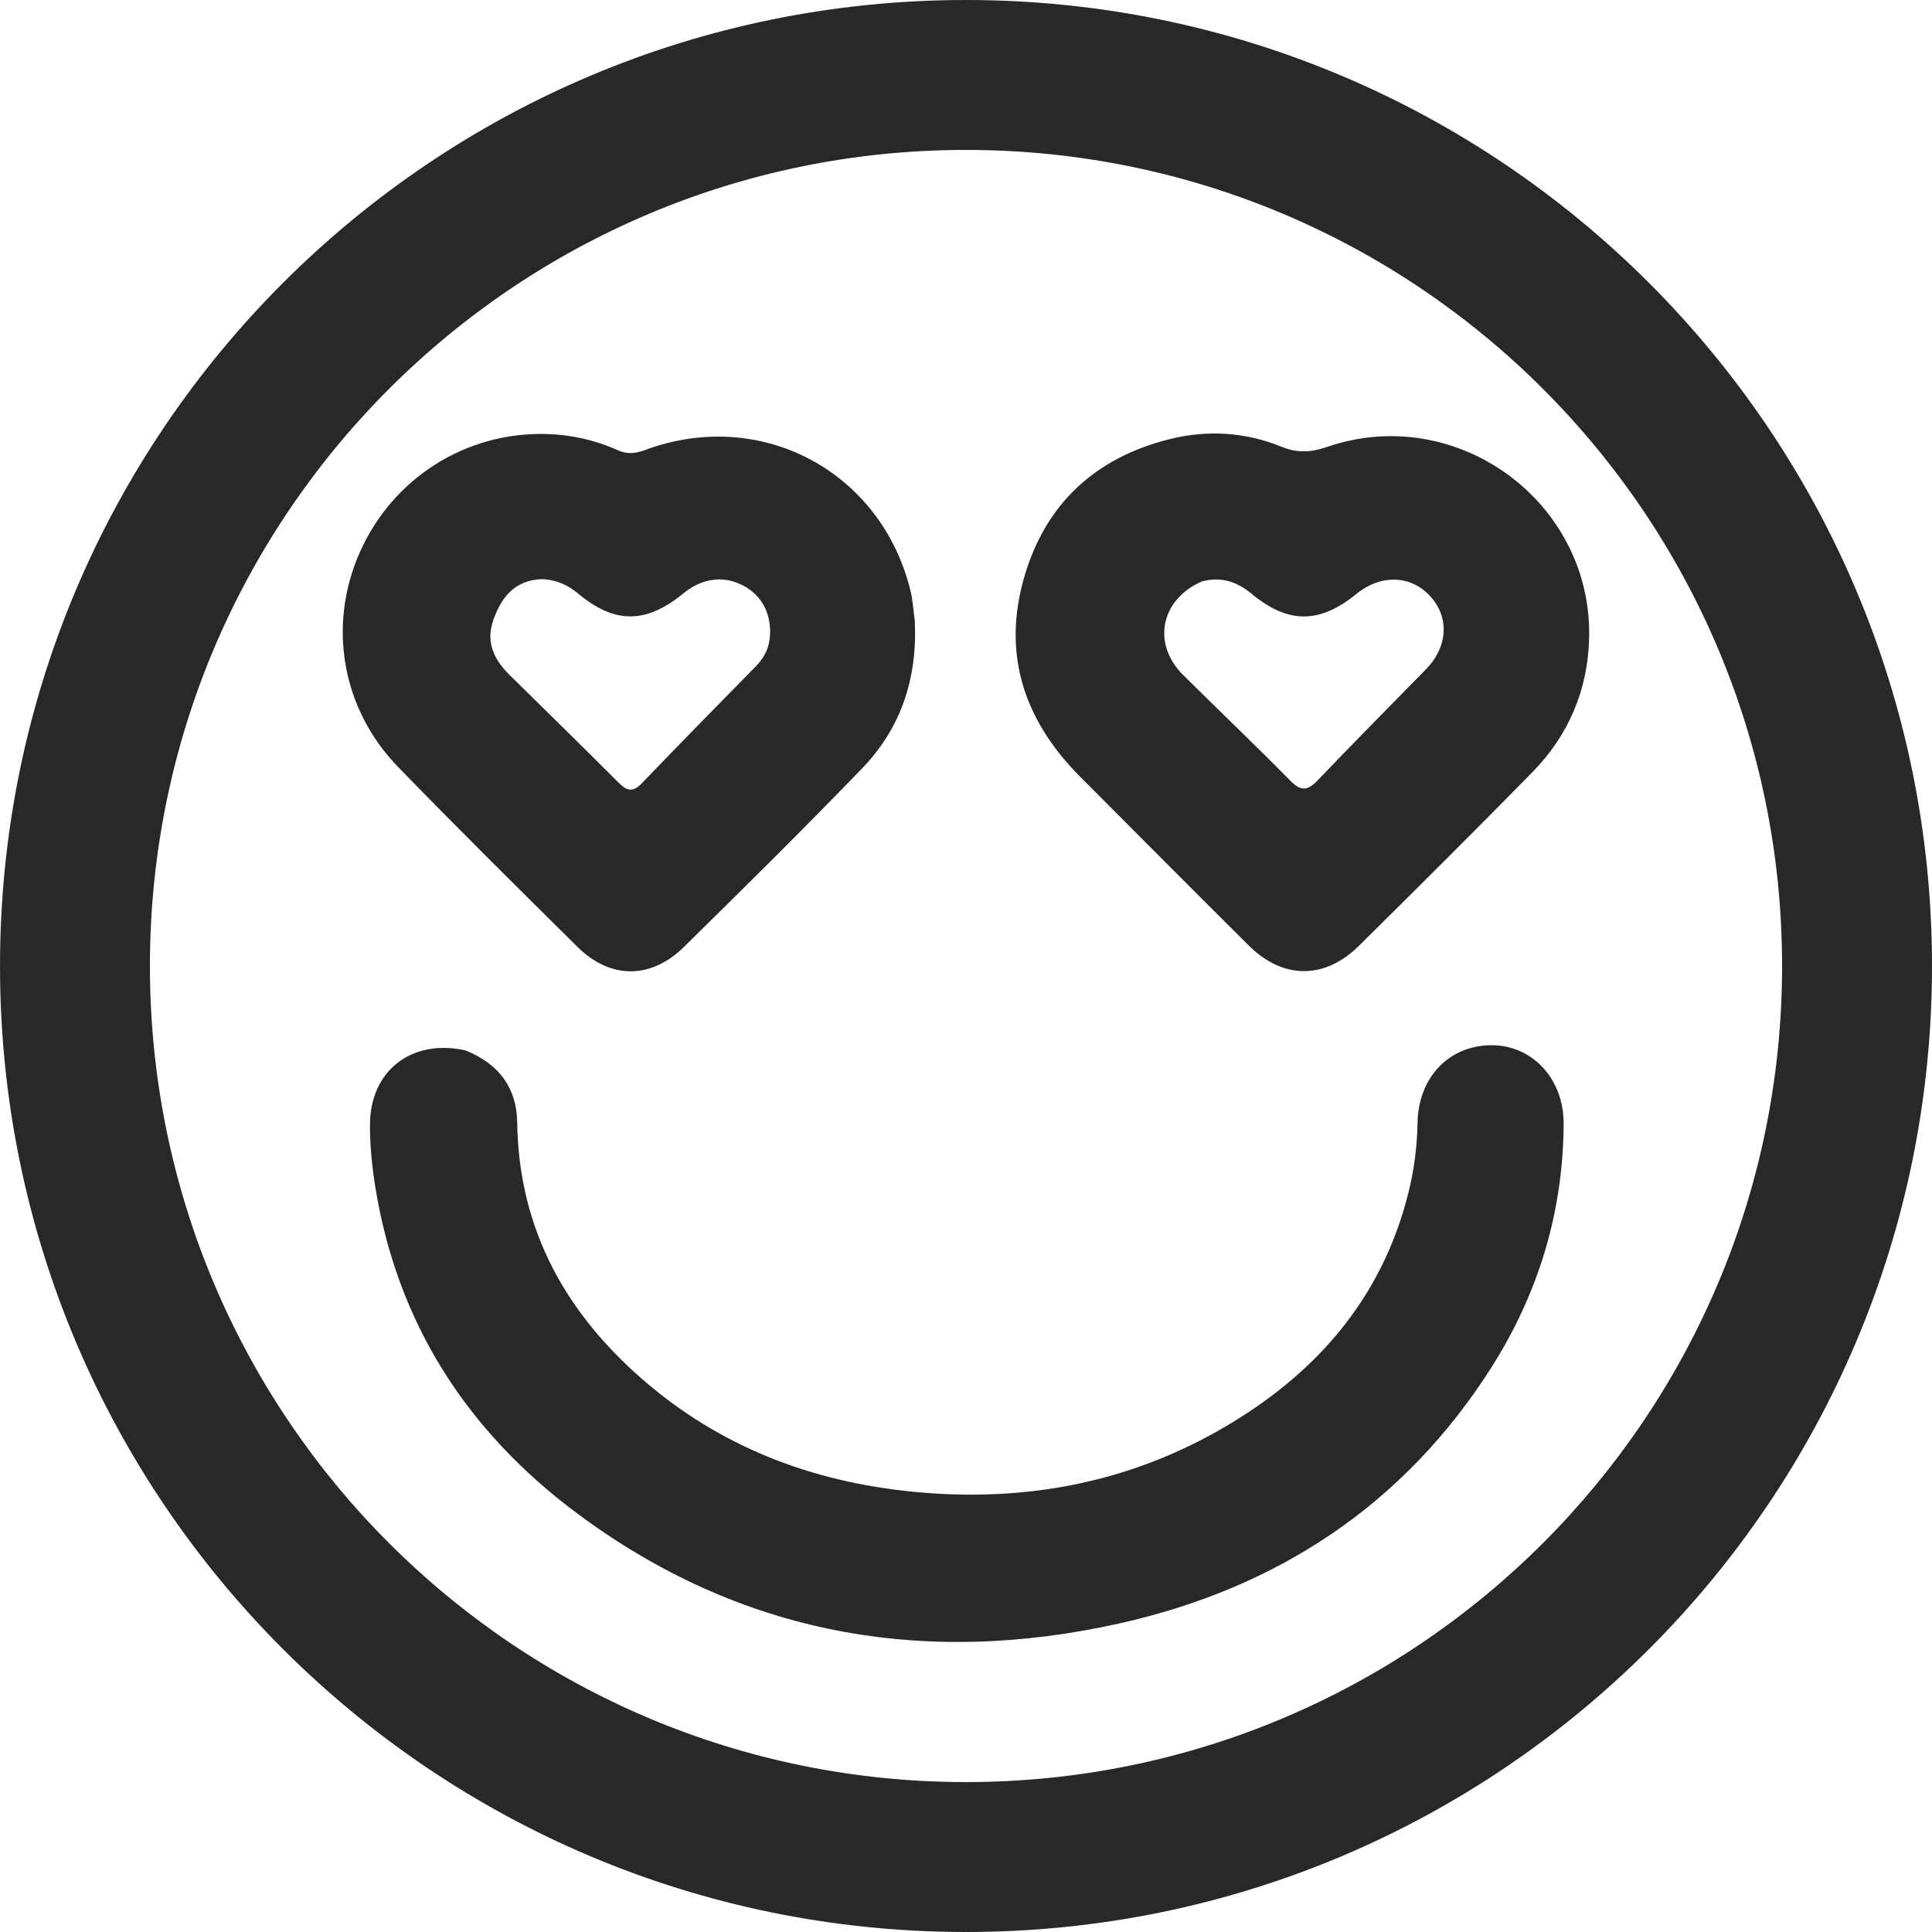
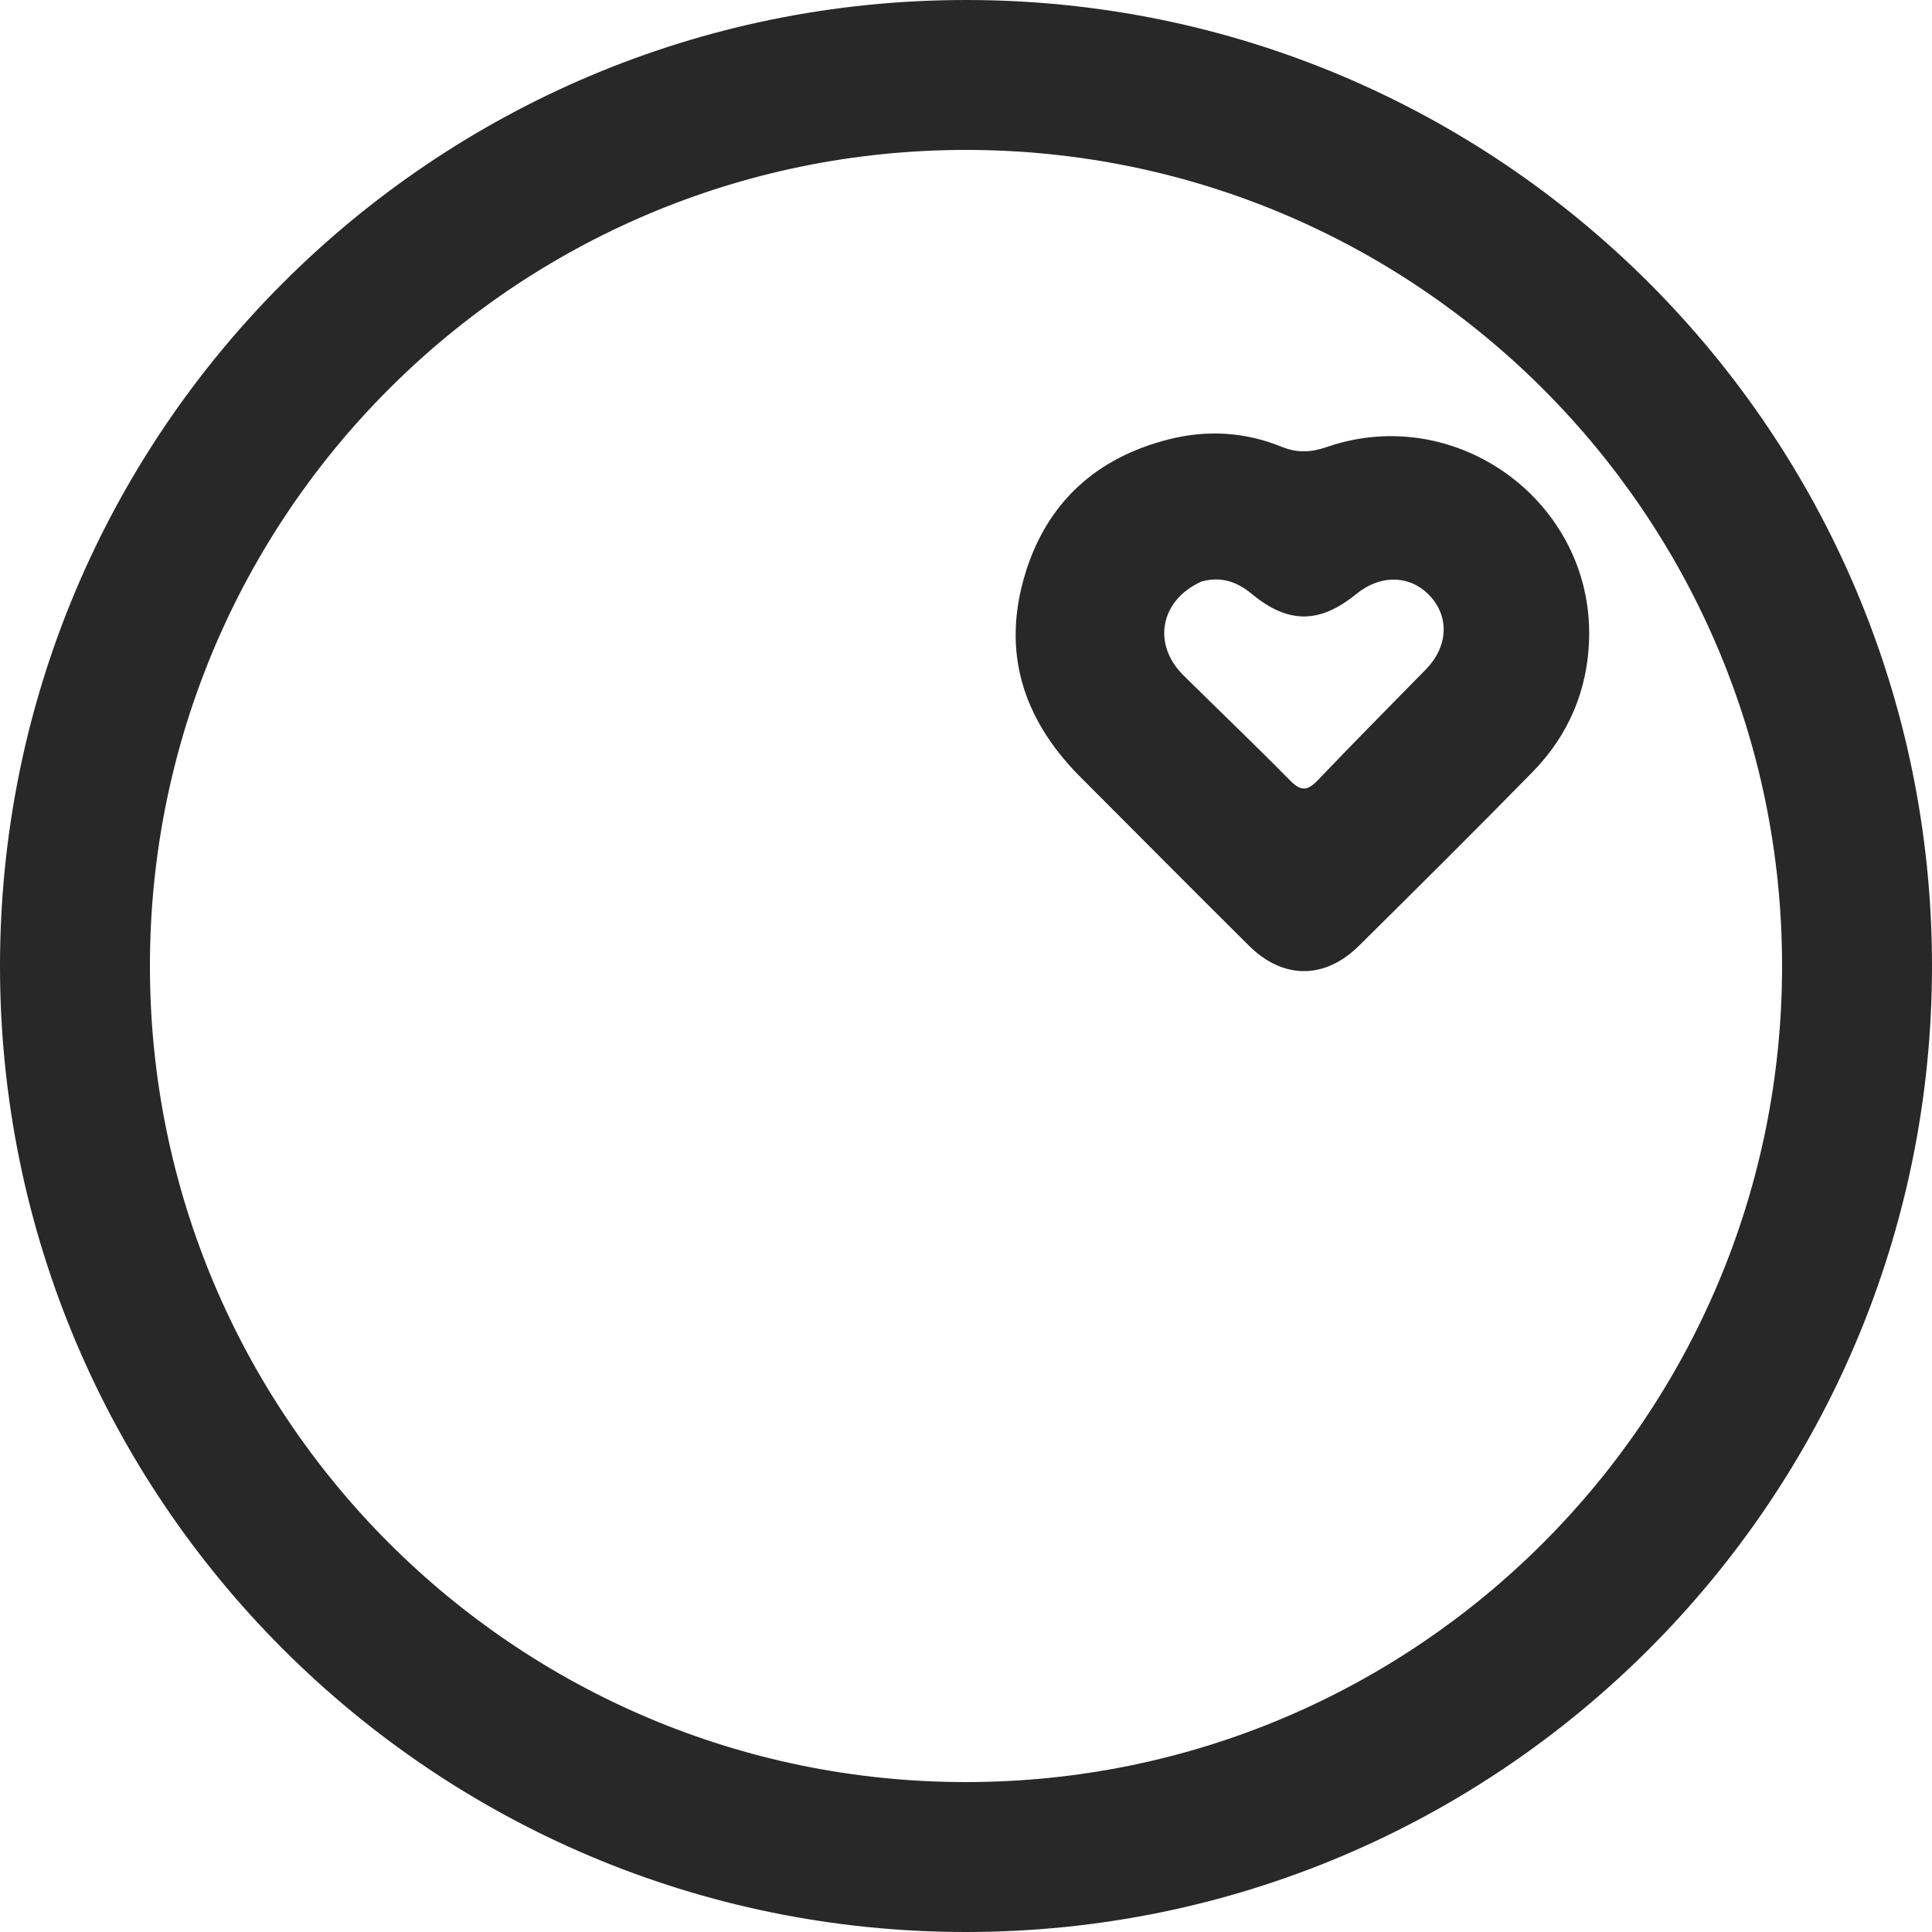
<svg xmlns="http://www.w3.org/2000/svg" fill="none" height="100%" overflow="visible" preserveAspectRatio="none" style="display: block;" viewBox="0 0 30 30" width="100%">
  <g id="Union">
-     <path d="M23.156 16.23C23.794 16.227 24.283 16.752 24.28 17.451C24.273 18.819 23.889 20.083 23.158 21.234C21.798 23.375 19.819 24.665 17.38 25.209C14.34 25.887 11.493 25.383 8.966 23.503C7.254 22.23 6.162 20.543 5.824 18.408C5.775 18.095 5.743 17.779 5.745 17.46C5.749 16.627 6.389 16.127 7.223 16.309C7.761 16.523 8.023 16.905 8.031 17.426C8.054 19.119 8.814 20.443 10.074 21.502C11.295 22.527 12.729 23.043 14.312 23.176C15.95 23.314 17.5 23.021 18.929 22.209C20.398 21.373 21.459 20.189 21.874 18.504C21.961 18.152 22.005 17.793 22.012 17.431C22.025 16.732 22.496 16.234 23.156 16.23Z" fill="#282828" />
-     <path clip-rule="evenodd" d="M8.478 6.739C8.86 6.749 9.233 6.83 9.583 6.987C9.733 7.055 9.86 7.046 10.011 6.99C11.804 6.319 13.68 7.31 14.137 9.169C14.175 9.322 14.183 9.483 14.205 9.639C14.248 10.547 13.983 11.313 13.387 11.931C12.48 12.872 11.549 13.791 10.617 14.707C10.104 15.21 9.474 15.205 8.969 14.705C8.034 13.78 7.098 12.854 6.182 11.91C5.302 11.005 5.085 9.703 5.589 8.571C6.099 7.427 7.227 6.708 8.478 6.739ZM8.426 8.992C7.983 9.005 7.781 9.284 7.658 9.635C7.542 9.966 7.669 10.24 7.905 10.473C8.471 11.031 9.039 11.586 9.6 12.148C9.729 12.277 9.822 12.314 9.967 12.162C10.553 11.55 11.149 10.947 11.742 10.341C11.855 10.224 11.931 10.088 11.951 9.923C11.993 9.563 11.846 9.258 11.549 9.097C11.241 8.932 10.906 8.973 10.613 9.213C10.032 9.689 9.544 9.692 8.974 9.214C8.818 9.084 8.648 9.008 8.426 8.992Z" fill="#282828" fill-rule="evenodd" />
    <path clip-rule="evenodd" d="M18.158 6.82C18.748 6.672 19.337 6.708 19.899 6.937C20.146 7.037 20.358 7.026 20.606 6.94C22.616 6.248 24.729 7.79 24.676 9.911C24.656 10.711 24.358 11.414 23.799 11.986C22.91 12.894 22.007 13.79 21.104 14.684C20.571 15.212 19.924 15.211 19.393 14.684C18.509 13.807 17.632 12.922 16.752 12.041C15.867 11.14 15.562 10.104 15.914 8.928C16.248 7.809 17.02 7.105 18.158 6.82ZM19.44 9.224C19.217 9.04 18.972 8.944 18.66 9.029C18.015 9.316 17.887 10 18.373 10.483C18.925 11.03 19.488 11.566 20.033 12.12C20.198 12.287 20.301 12.284 20.461 12.117C21.015 11.535 21.582 10.966 22.144 10.391C22.485 10.04 22.509 9.581 22.204 9.253C21.901 8.927 21.437 8.916 21.06 9.224C20.49 9.688 20.003 9.689 19.44 9.224Z" fill="#282828" fill-rule="evenodd" />
    <path clip-rule="evenodd" d="M15 0C23.284 0 30 6.716 30 15C30 23.284 23.284 30 15 30C6.716 30 0 23.284 0 15C0 6.716 6.716 0 15 0ZM15 2.328C8.002 2.328 2.328 8.002 2.328 15C2.328 21.998 8.002 27.672 15 27.672C21.998 27.672 27.672 21.998 27.672 15C27.672 8.002 21.998 2.328 15 2.328Z" fill="#282828" fill-rule="evenodd" />
  </g>
</svg>